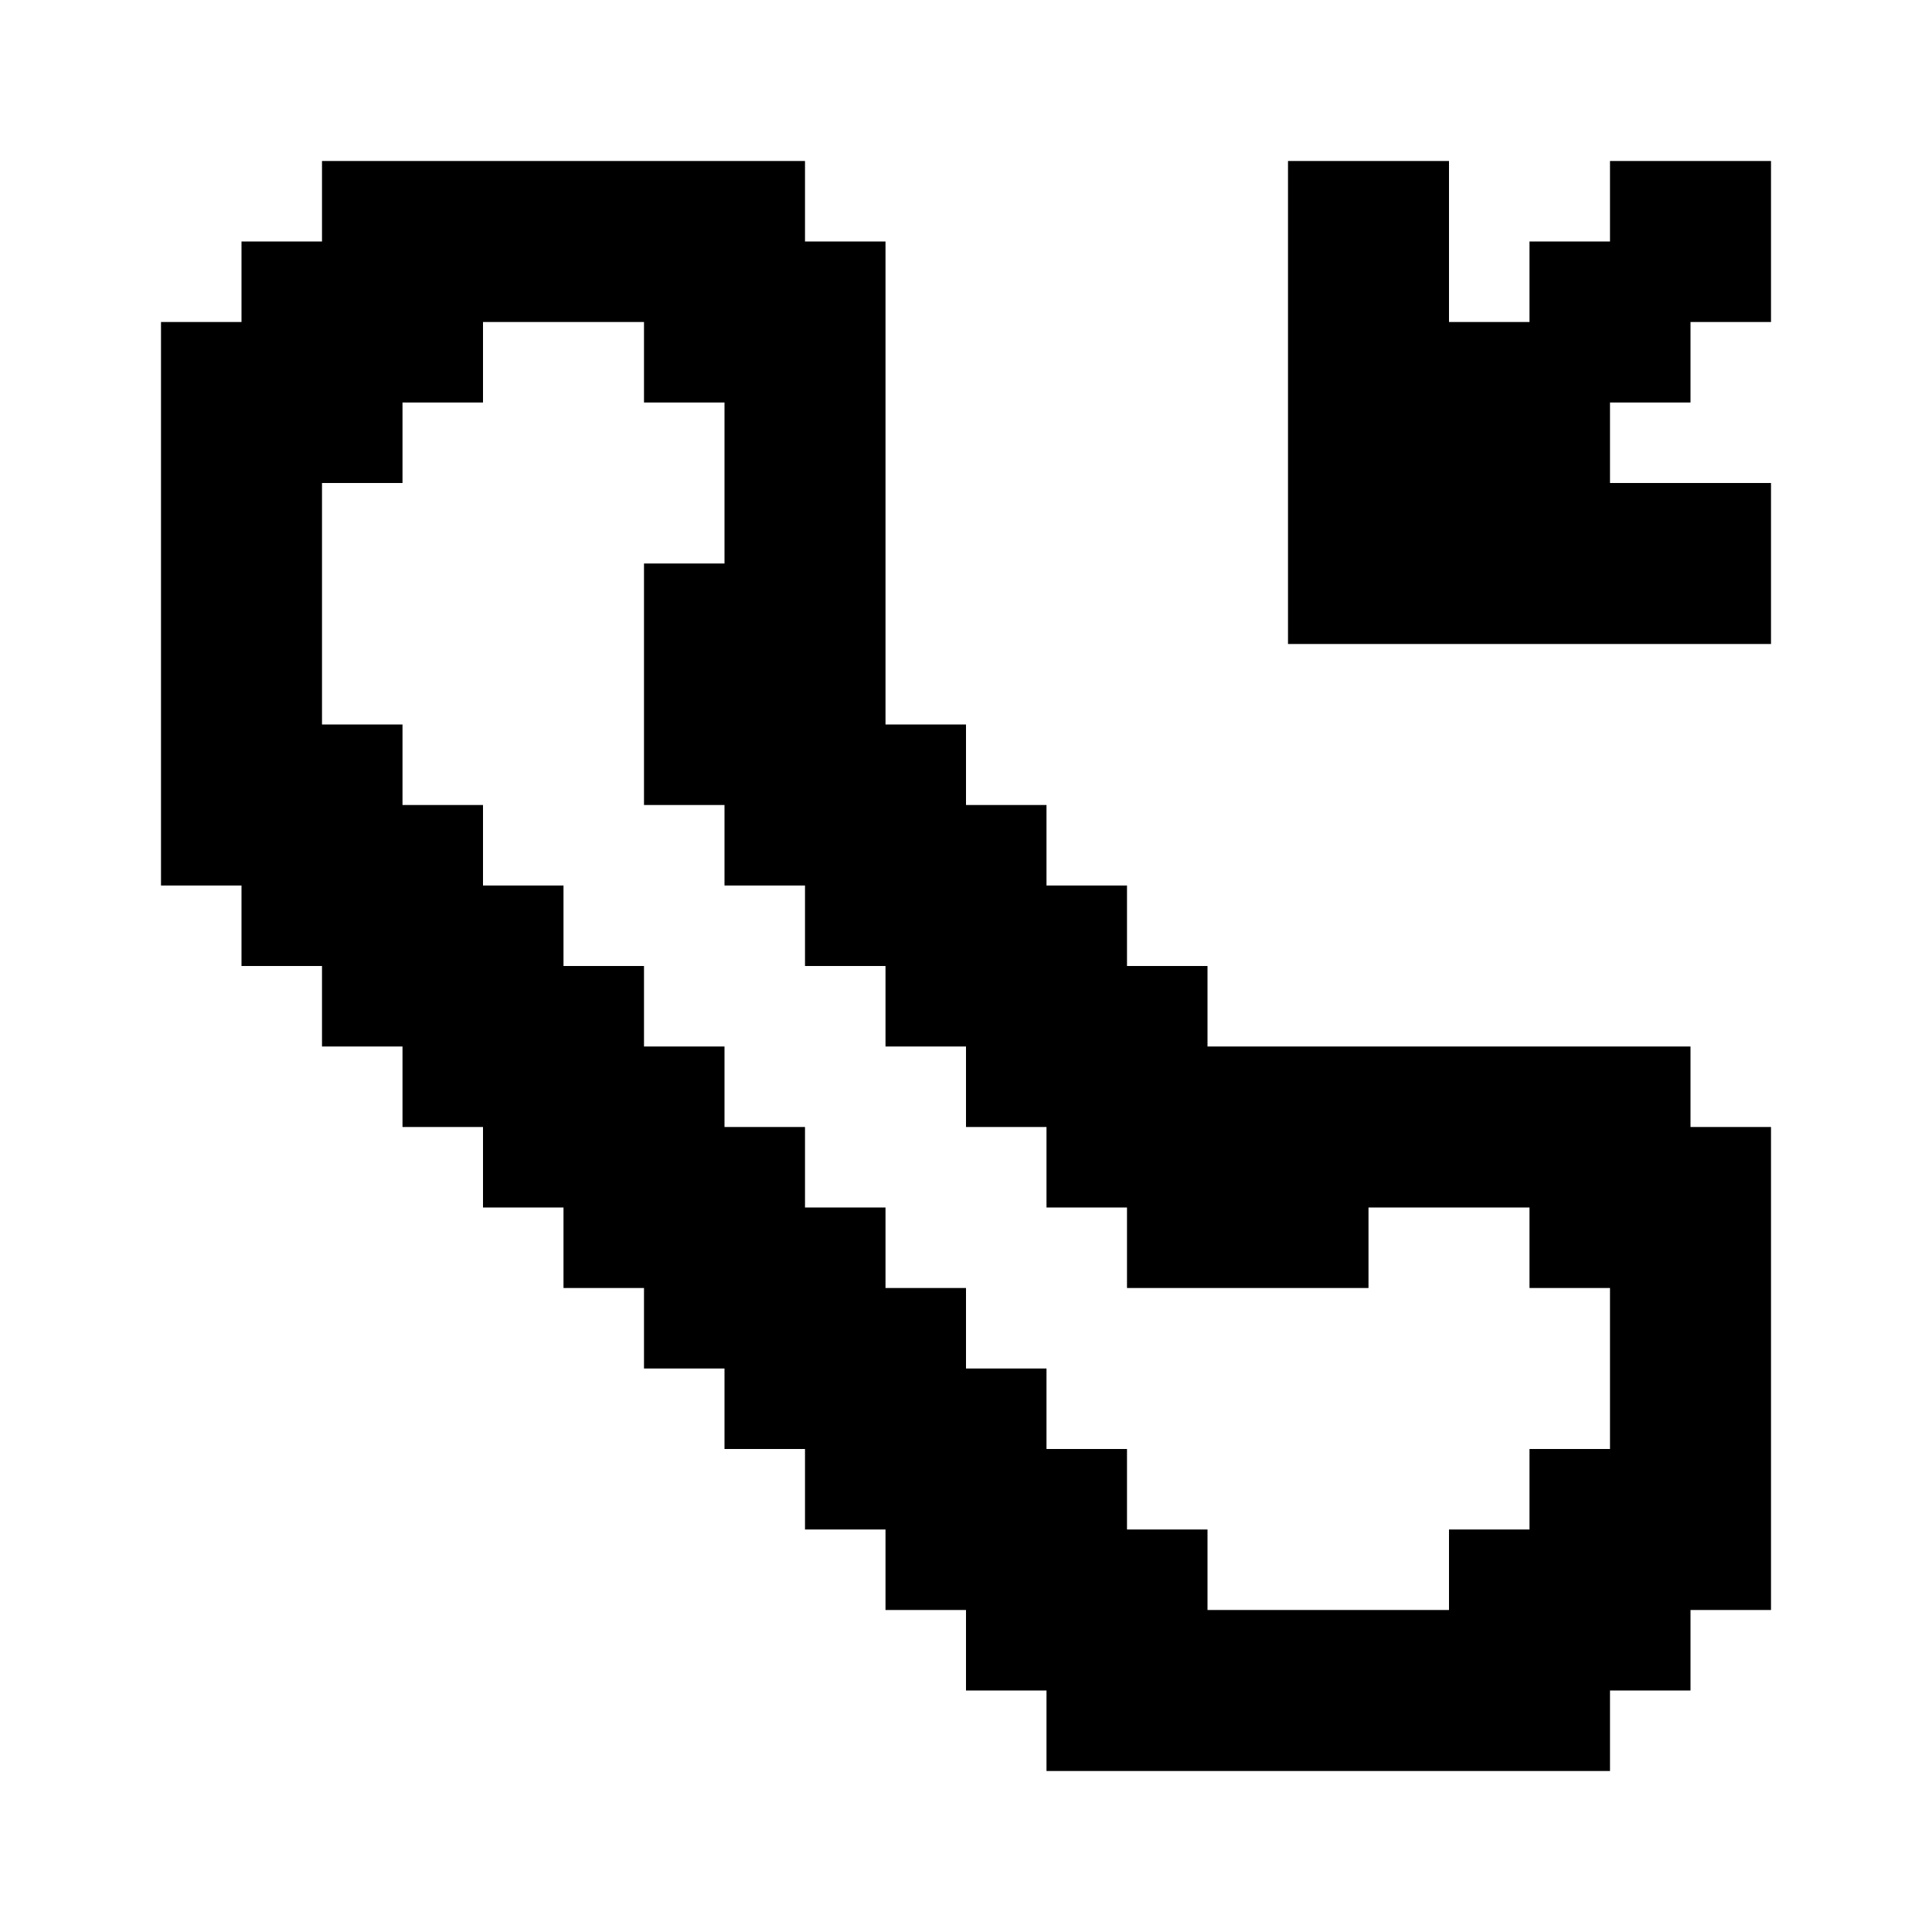
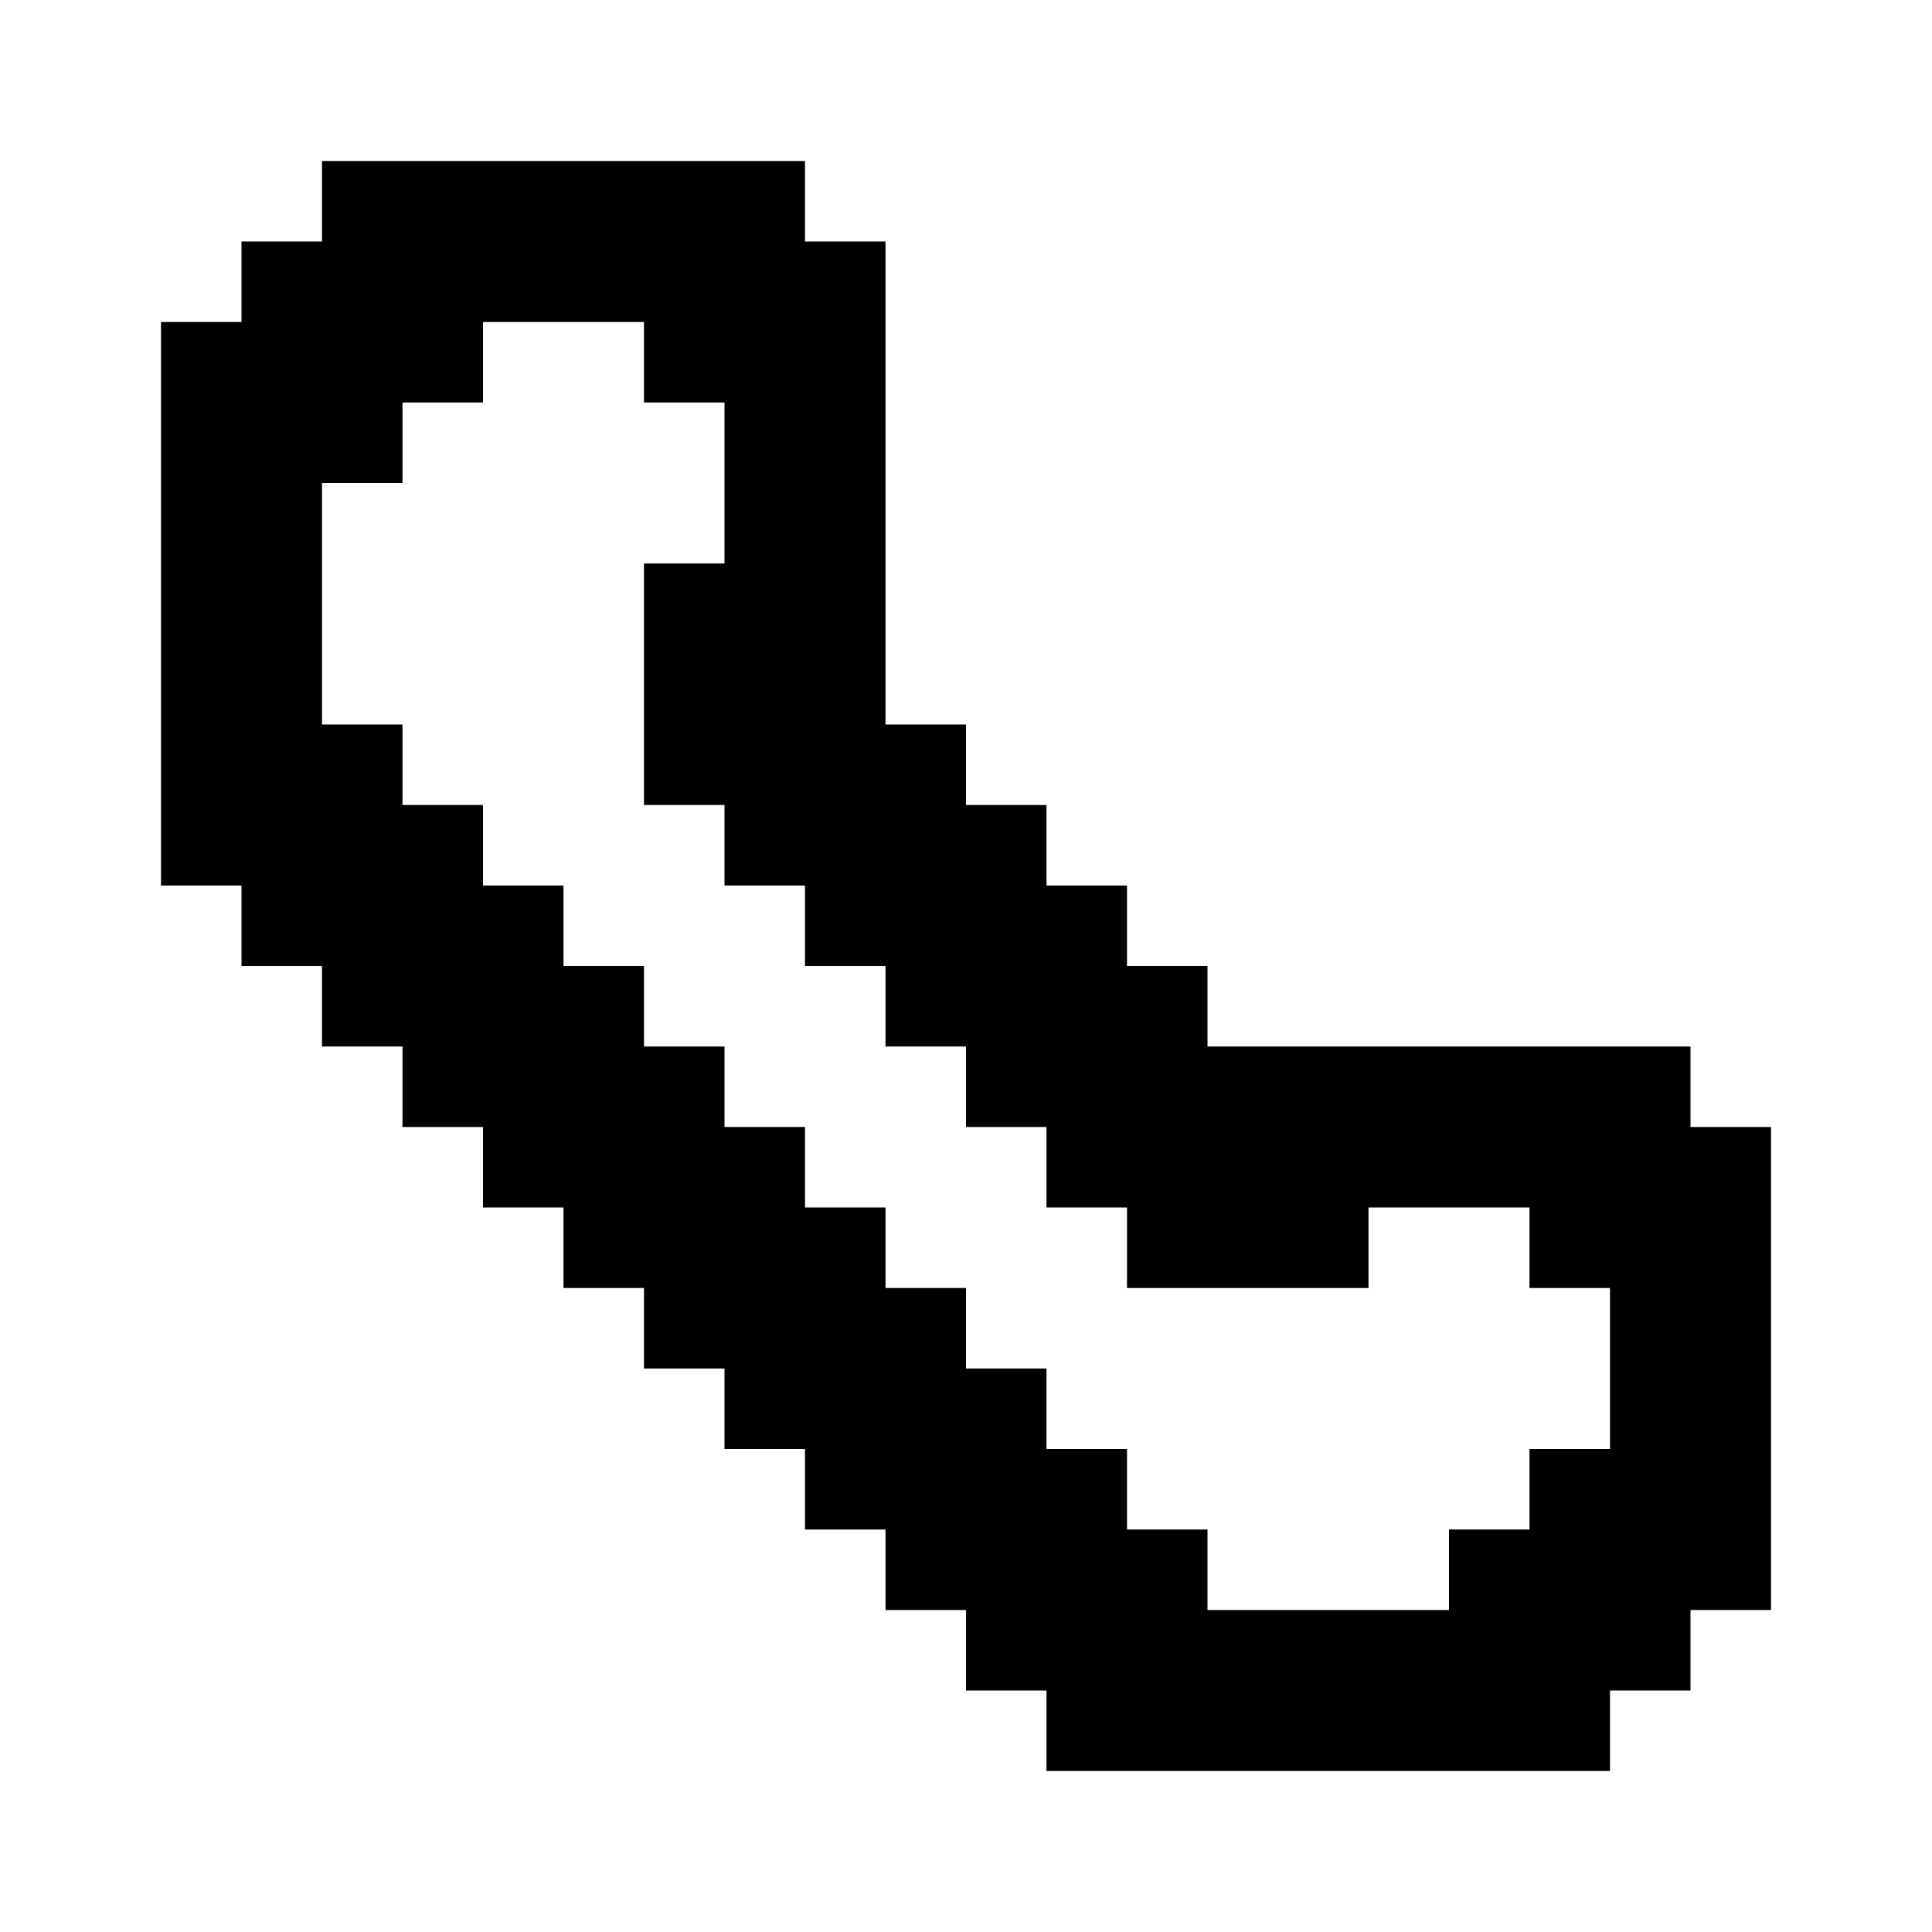
<svg xmlns="http://www.w3.org/2000/svg" width="18" height="18" viewBox="0 0 18 18" fill="none">
-   <path d="M15 1.5V2.25H14.25V3H13.5V1.5H12V6H16.5V4.5H15V3.75H15.75V3H16.5V1.5H15Z" fill="black" />
  <path d="M15.75 10.5V9.75H11.25V9H10.5V8.25H9.75V7.5H9V6.75H8.25V2.25H7.5V1.5H3V2.25H2.25V3H1.5V8.25H2.25V9H3V9.75H3.75V10.5H4.5V11.25H5.25V12H6V12.75H6.75V13.5H7.5V14.25H8.25V15H9V15.75H9.75V16.5H15V15.75H15.75V15H16.5V10.5H15.75ZM15 13.5H14.25V14.25H13.5V15H11.25V14.25H10.5V13.5H9.75V12.75H9V12H8.25V11.25H7.5V10.5H6.75V9.75H6V9H5.25V8.25H4.5V7.5H3.75V6.75H3V4.5H3.75V3.75H4.5V3H6V3.75H6.75V5.25H6V7.5H6.75V8.25H7.5V9H8.25V9.75H9V10.5H9.75V11.25H10.5V12H12.75V11.25H14.25V12H15V13.5Z" fill="black" />
</svg>